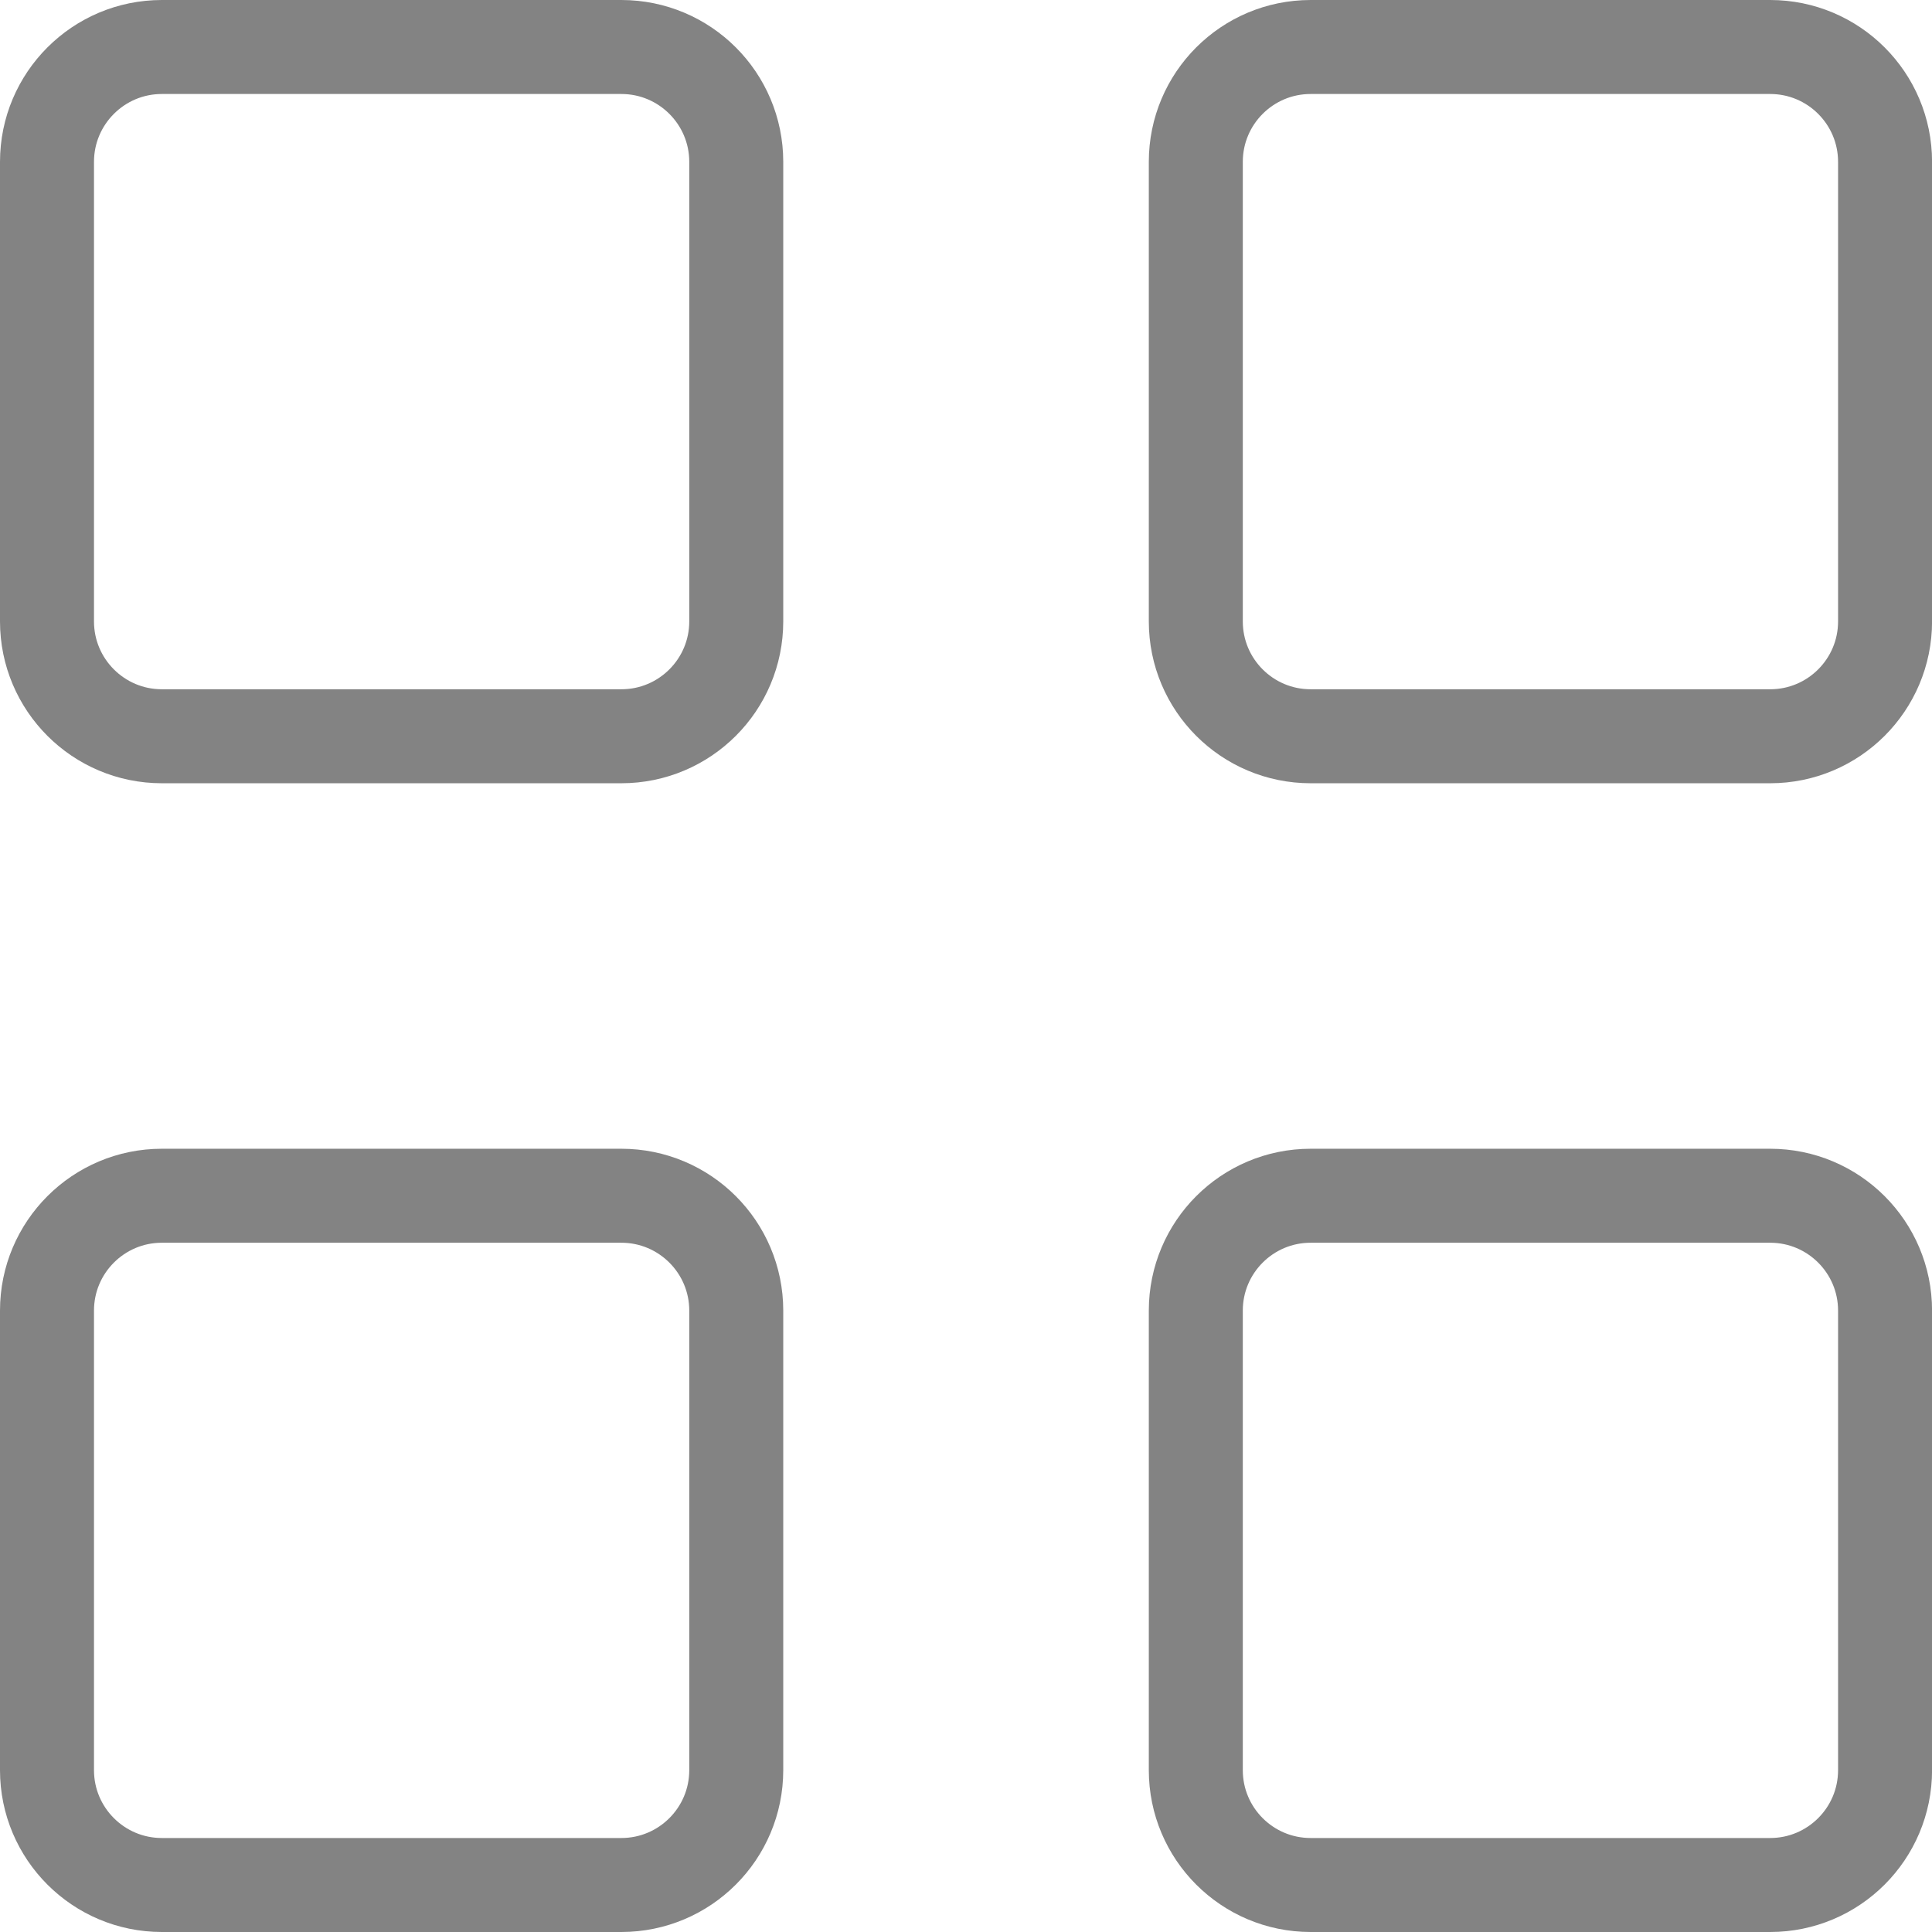
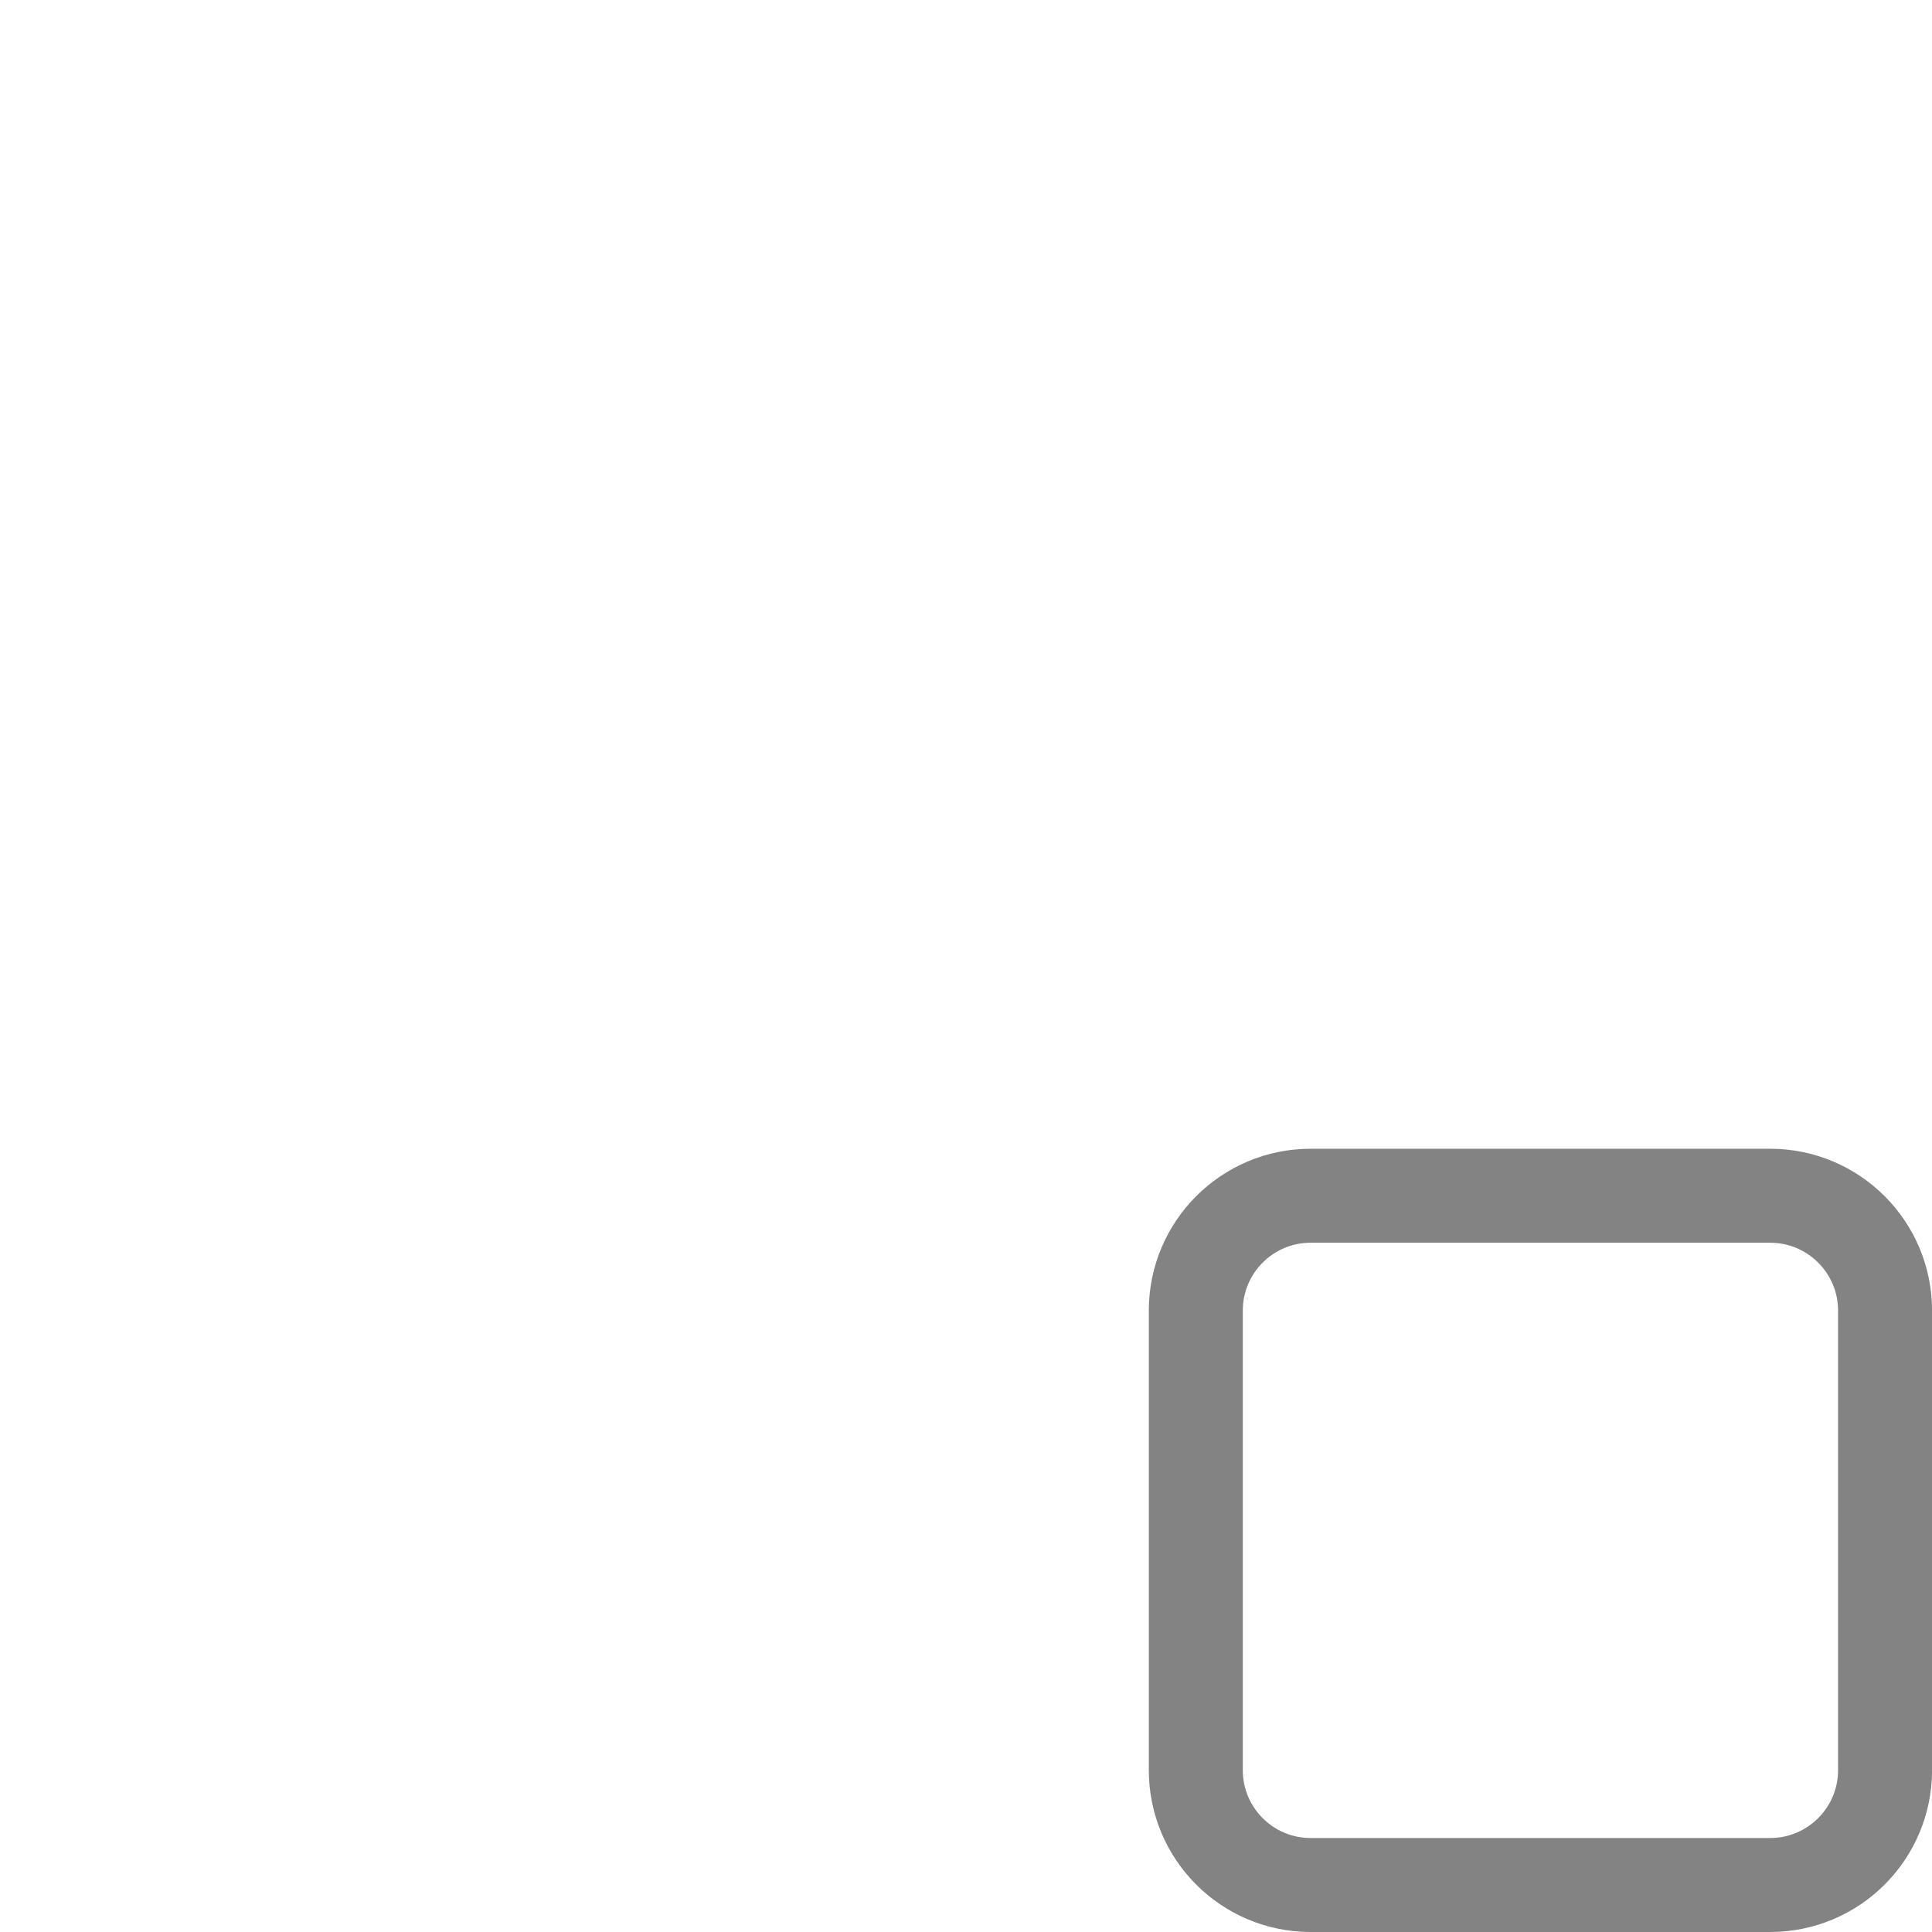
<svg xmlns="http://www.w3.org/2000/svg" xmlns:xlink="http://www.w3.org/1999/xlink" version="1.1" id="Layer_1" x="0px" y="0px" width="30.833px" height="30.833px" viewBox="0 0 30.833 30.833" enable-background="new 0 0 30.833 30.833" xml:space="preserve">
  <g>
    <defs>
      <rect id="SVGID_1_" y="0" width="30.833" height="30.833" />
    </defs>
    <clipPath id="SVGID_2_">
      <use xlink:href="#SVGID_1_" overflow="visible" />
    </clipPath>
-     <path clip-path="url(#SVGID_2_)" fill="none" stroke="#838383" stroke-width="1.5" stroke-linecap="round" stroke-linejoin="round" stroke-miterlimit="7.333" d="   M2.583,0.75h7.333c1.013,0,1.834,0.821,1.834,1.833v7.334c0,1.012-0.821,1.833-1.834,1.833H2.583c-1.012,0-1.833-0.821-1.833-1.833   V2.583C0.75,1.571,1.571,0.75,2.583,0.75z" />
-     <path clip-path="url(#SVGID_2_)" fill="none" stroke="#838383" stroke-width="1.5" stroke-linecap="round" stroke-linejoin="round" stroke-miterlimit="7.333" d="   M20.917,0.75h7.333c1.013,0,1.834,0.821,1.834,1.833v7.334c0,1.012-0.821,1.833-1.834,1.833h-7.333   c-1.013,0-1.833-0.821-1.833-1.833V2.583C19.084,1.571,19.904,0.75,20.917,0.75z" />
-     <path clip-path="url(#SVGID_2_)" fill="none" stroke="#838383" stroke-width="1.5" stroke-linecap="round" stroke-linejoin="round" stroke-miterlimit="7.333" d="   M2.583,19.083h7.333c1.013,0,1.834,0.821,1.834,1.833v7.334c0,1.012-0.821,1.833-1.834,1.833H2.583   c-1.012,0-1.833-0.821-1.833-1.833v-7.334C0.75,19.904,1.571,19.083,2.583,19.083z" />
    <path clip-path="url(#SVGID_2_)" fill="none" stroke="#838383" stroke-width="1.5" stroke-linecap="round" stroke-linejoin="round" stroke-miterlimit="7.333" d="   M20.917,19.083h7.333c1.013,0,1.834,0.821,1.834,1.833v7.334c0,1.012-0.821,1.833-1.834,1.833h-7.333   c-1.013,0-1.833-0.821-1.833-1.833v-7.334C19.084,19.904,19.904,19.083,20.917,19.083z" />
  </g>
</svg>